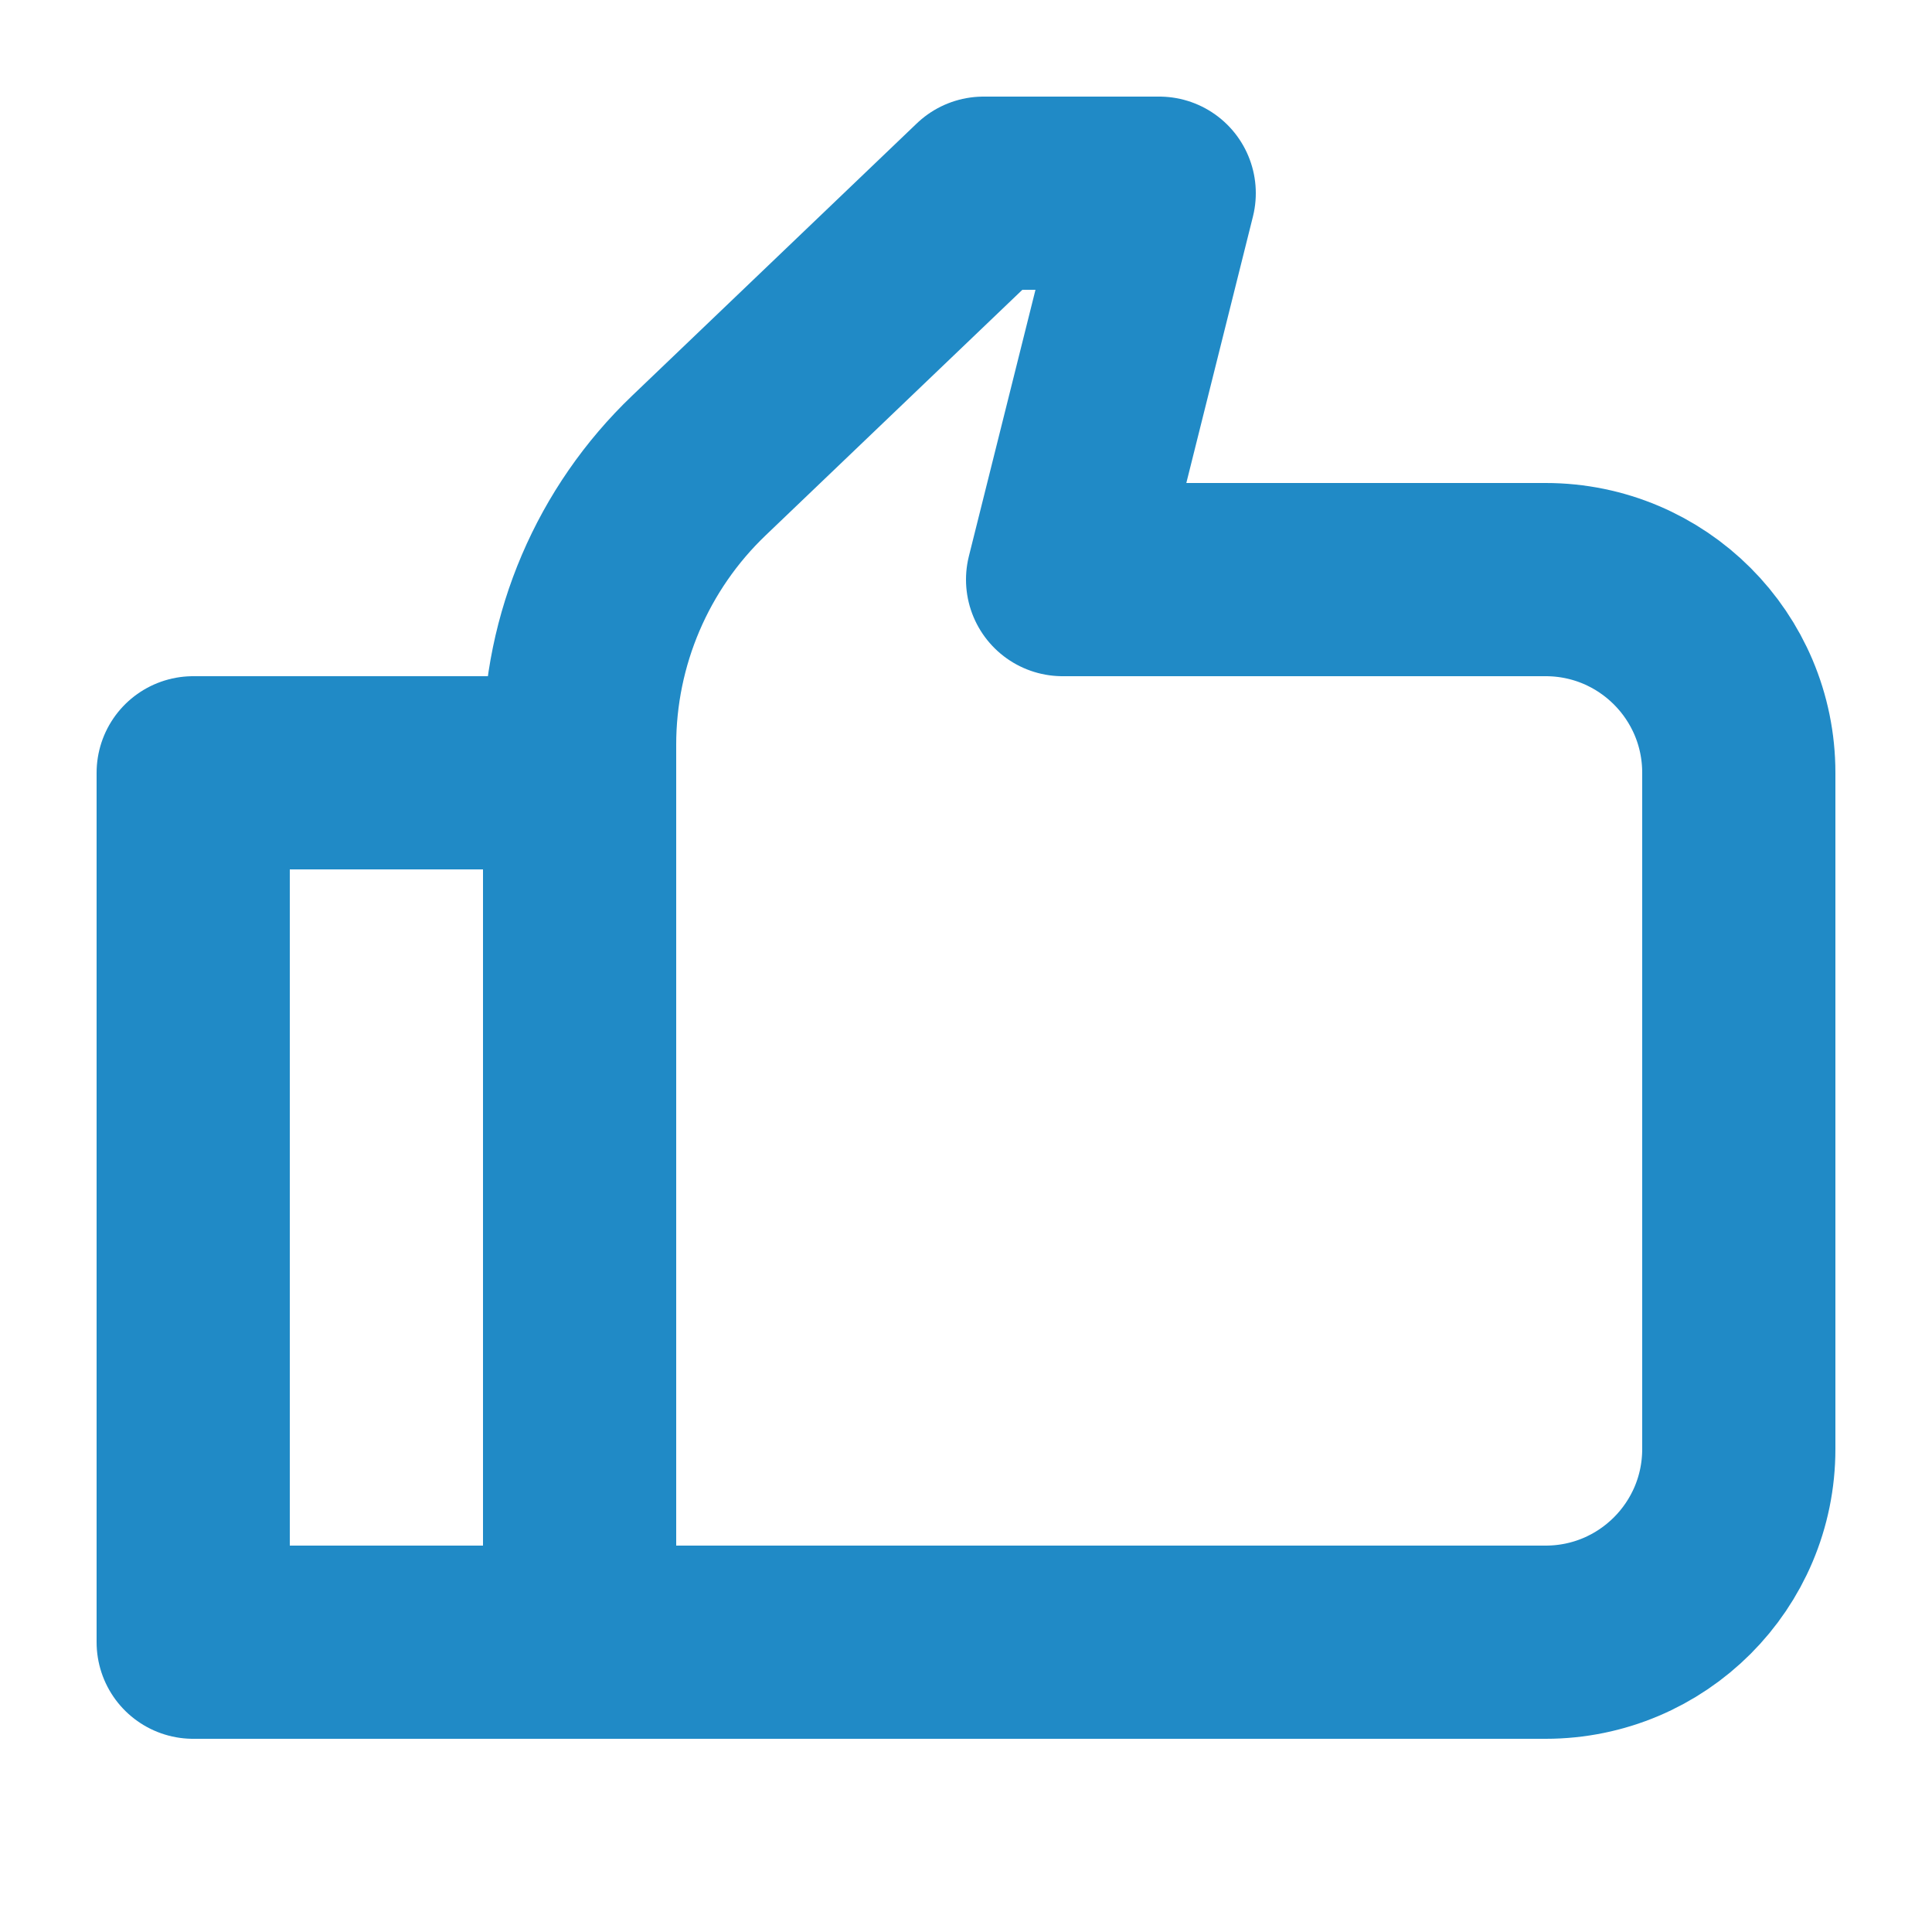
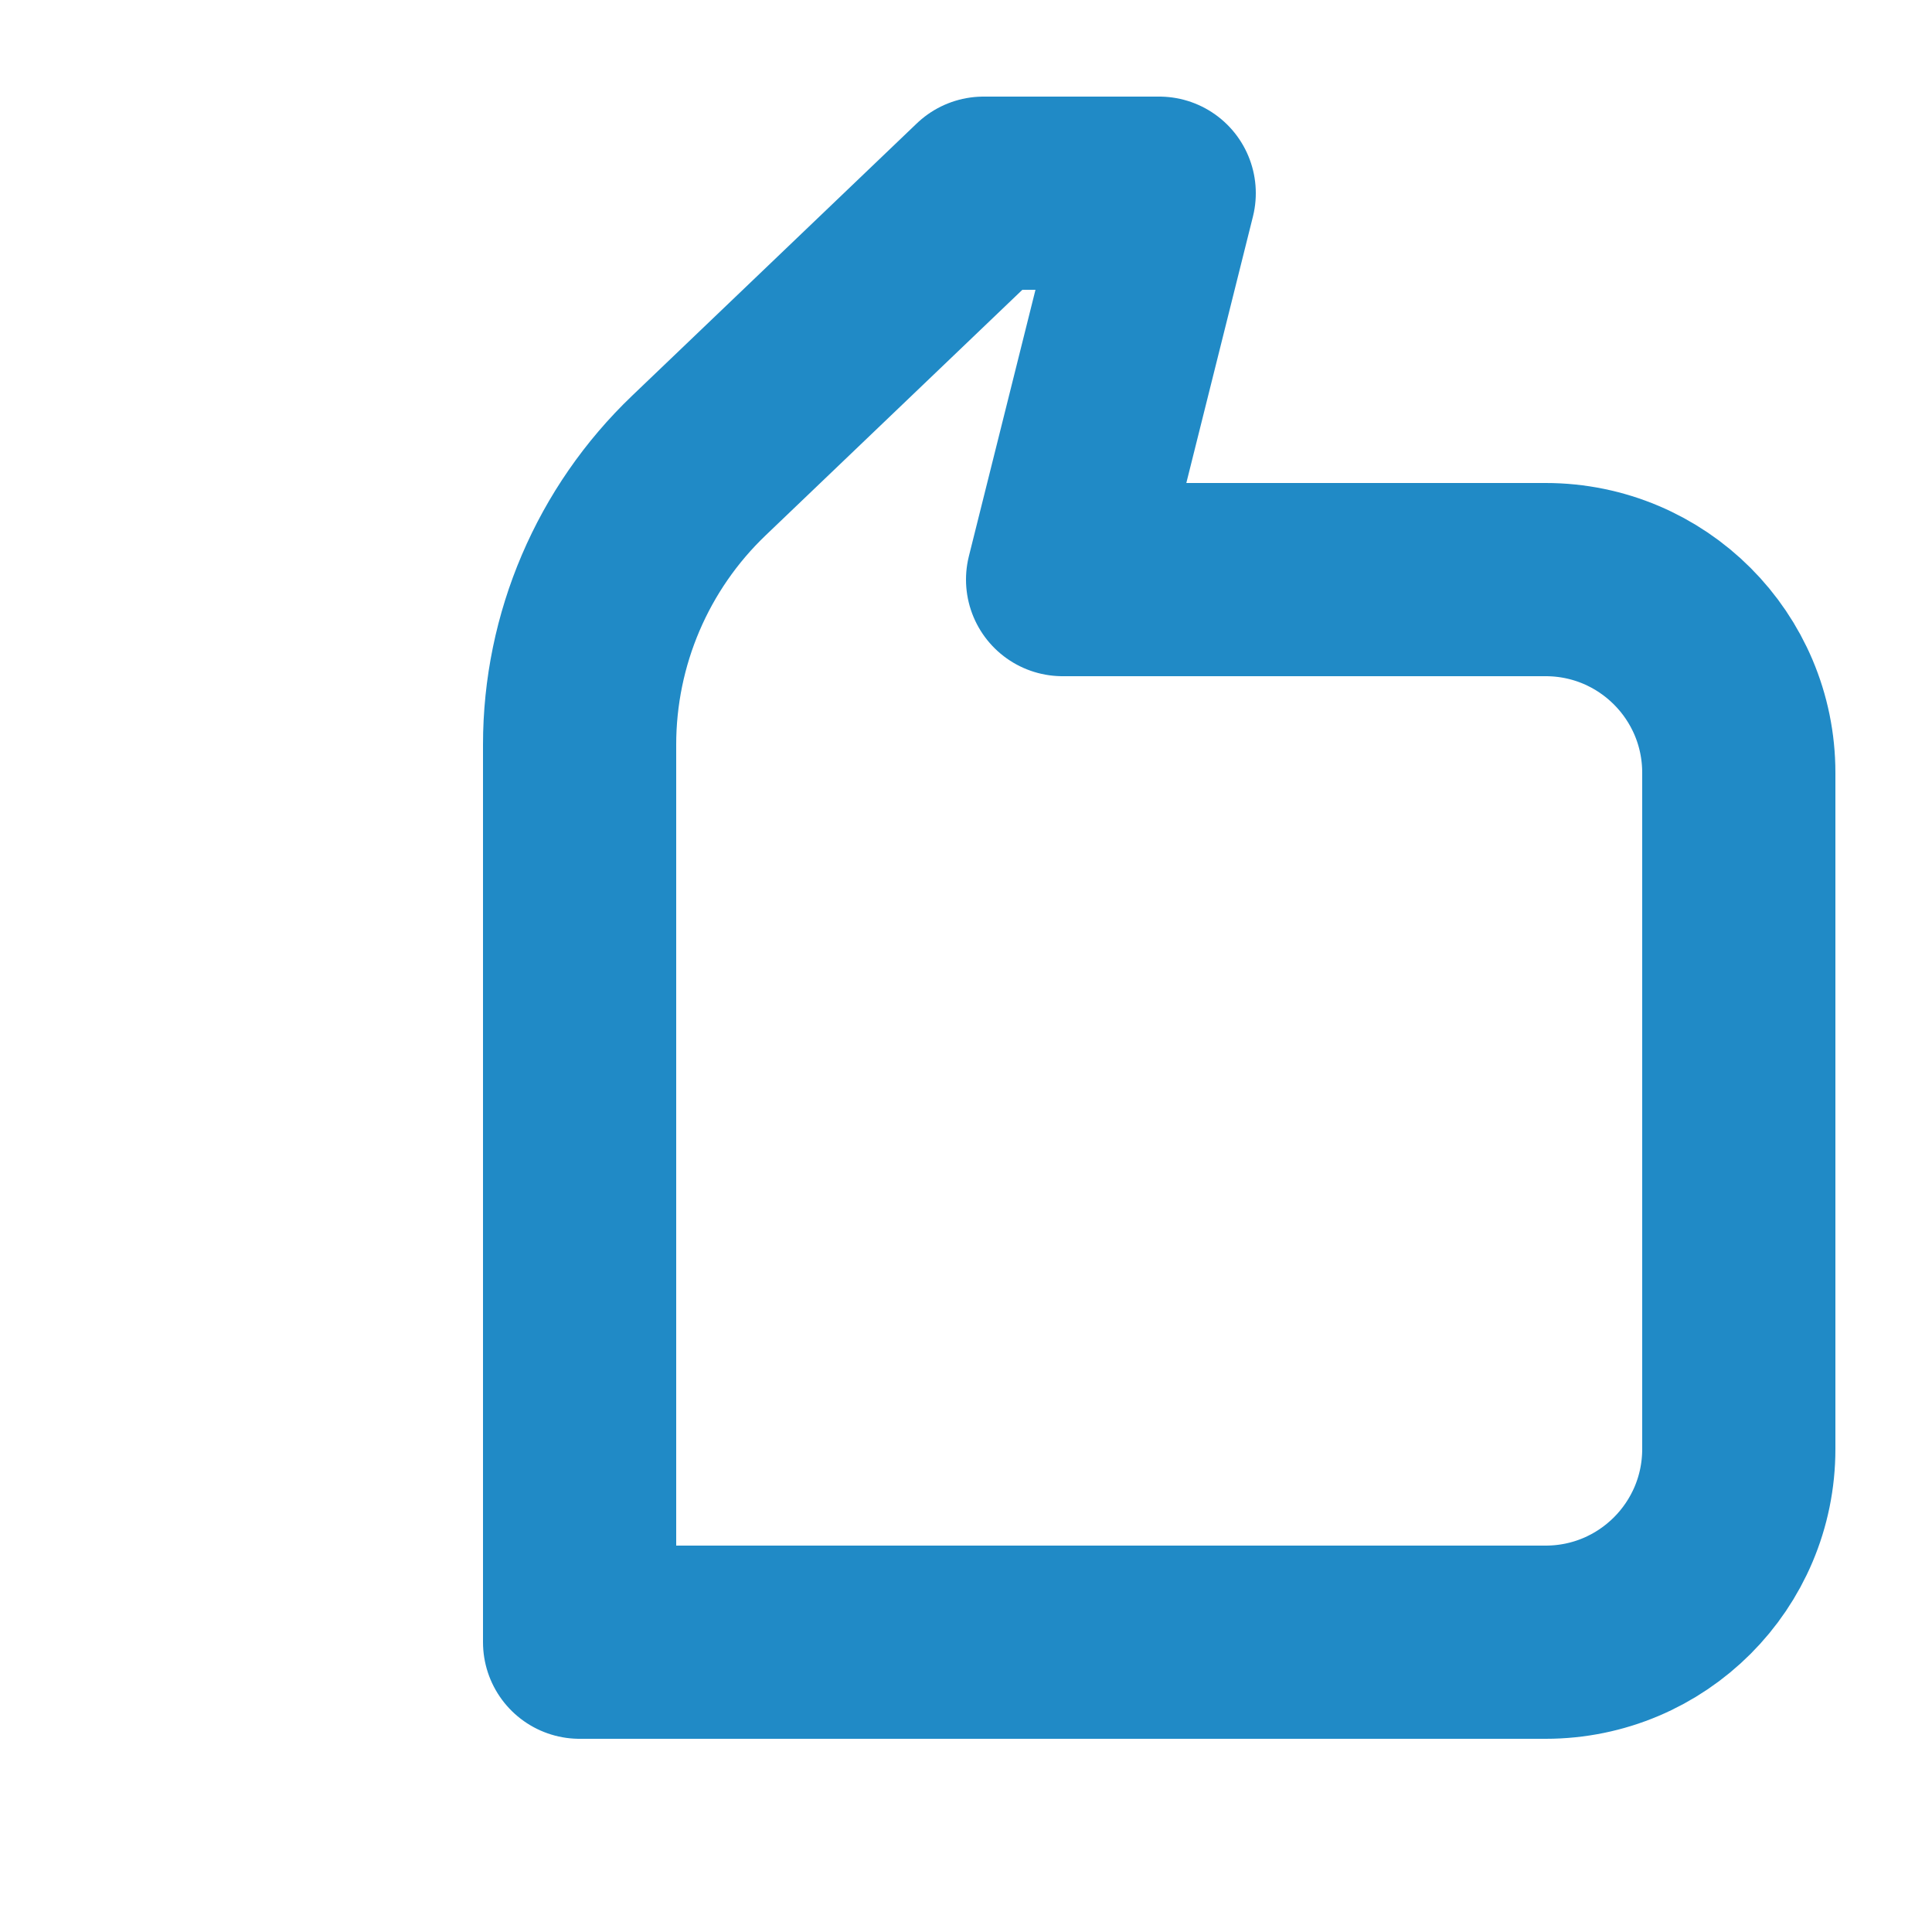
<svg xmlns="http://www.w3.org/2000/svg" width="20" height="20" viewBox="0 0 20 20" fill="none">
-   <rect x="2" y="8" width="4" height="9" stroke="#208AC6" stroke-width="2" stroke-linecap="round" stroke-linejoin="round" />
  <path d="M12 2H10.182L7.235 4.819C6.446 5.573 6 6.617 6 7.709V17H16C17.105 17 18 16.105 18 15V8C18 6.895 17.105 6 16 6H11L12 2Z" stroke="#208AC6" stroke-width="2" stroke-linecap="round" stroke-linejoin="round" />
</svg>